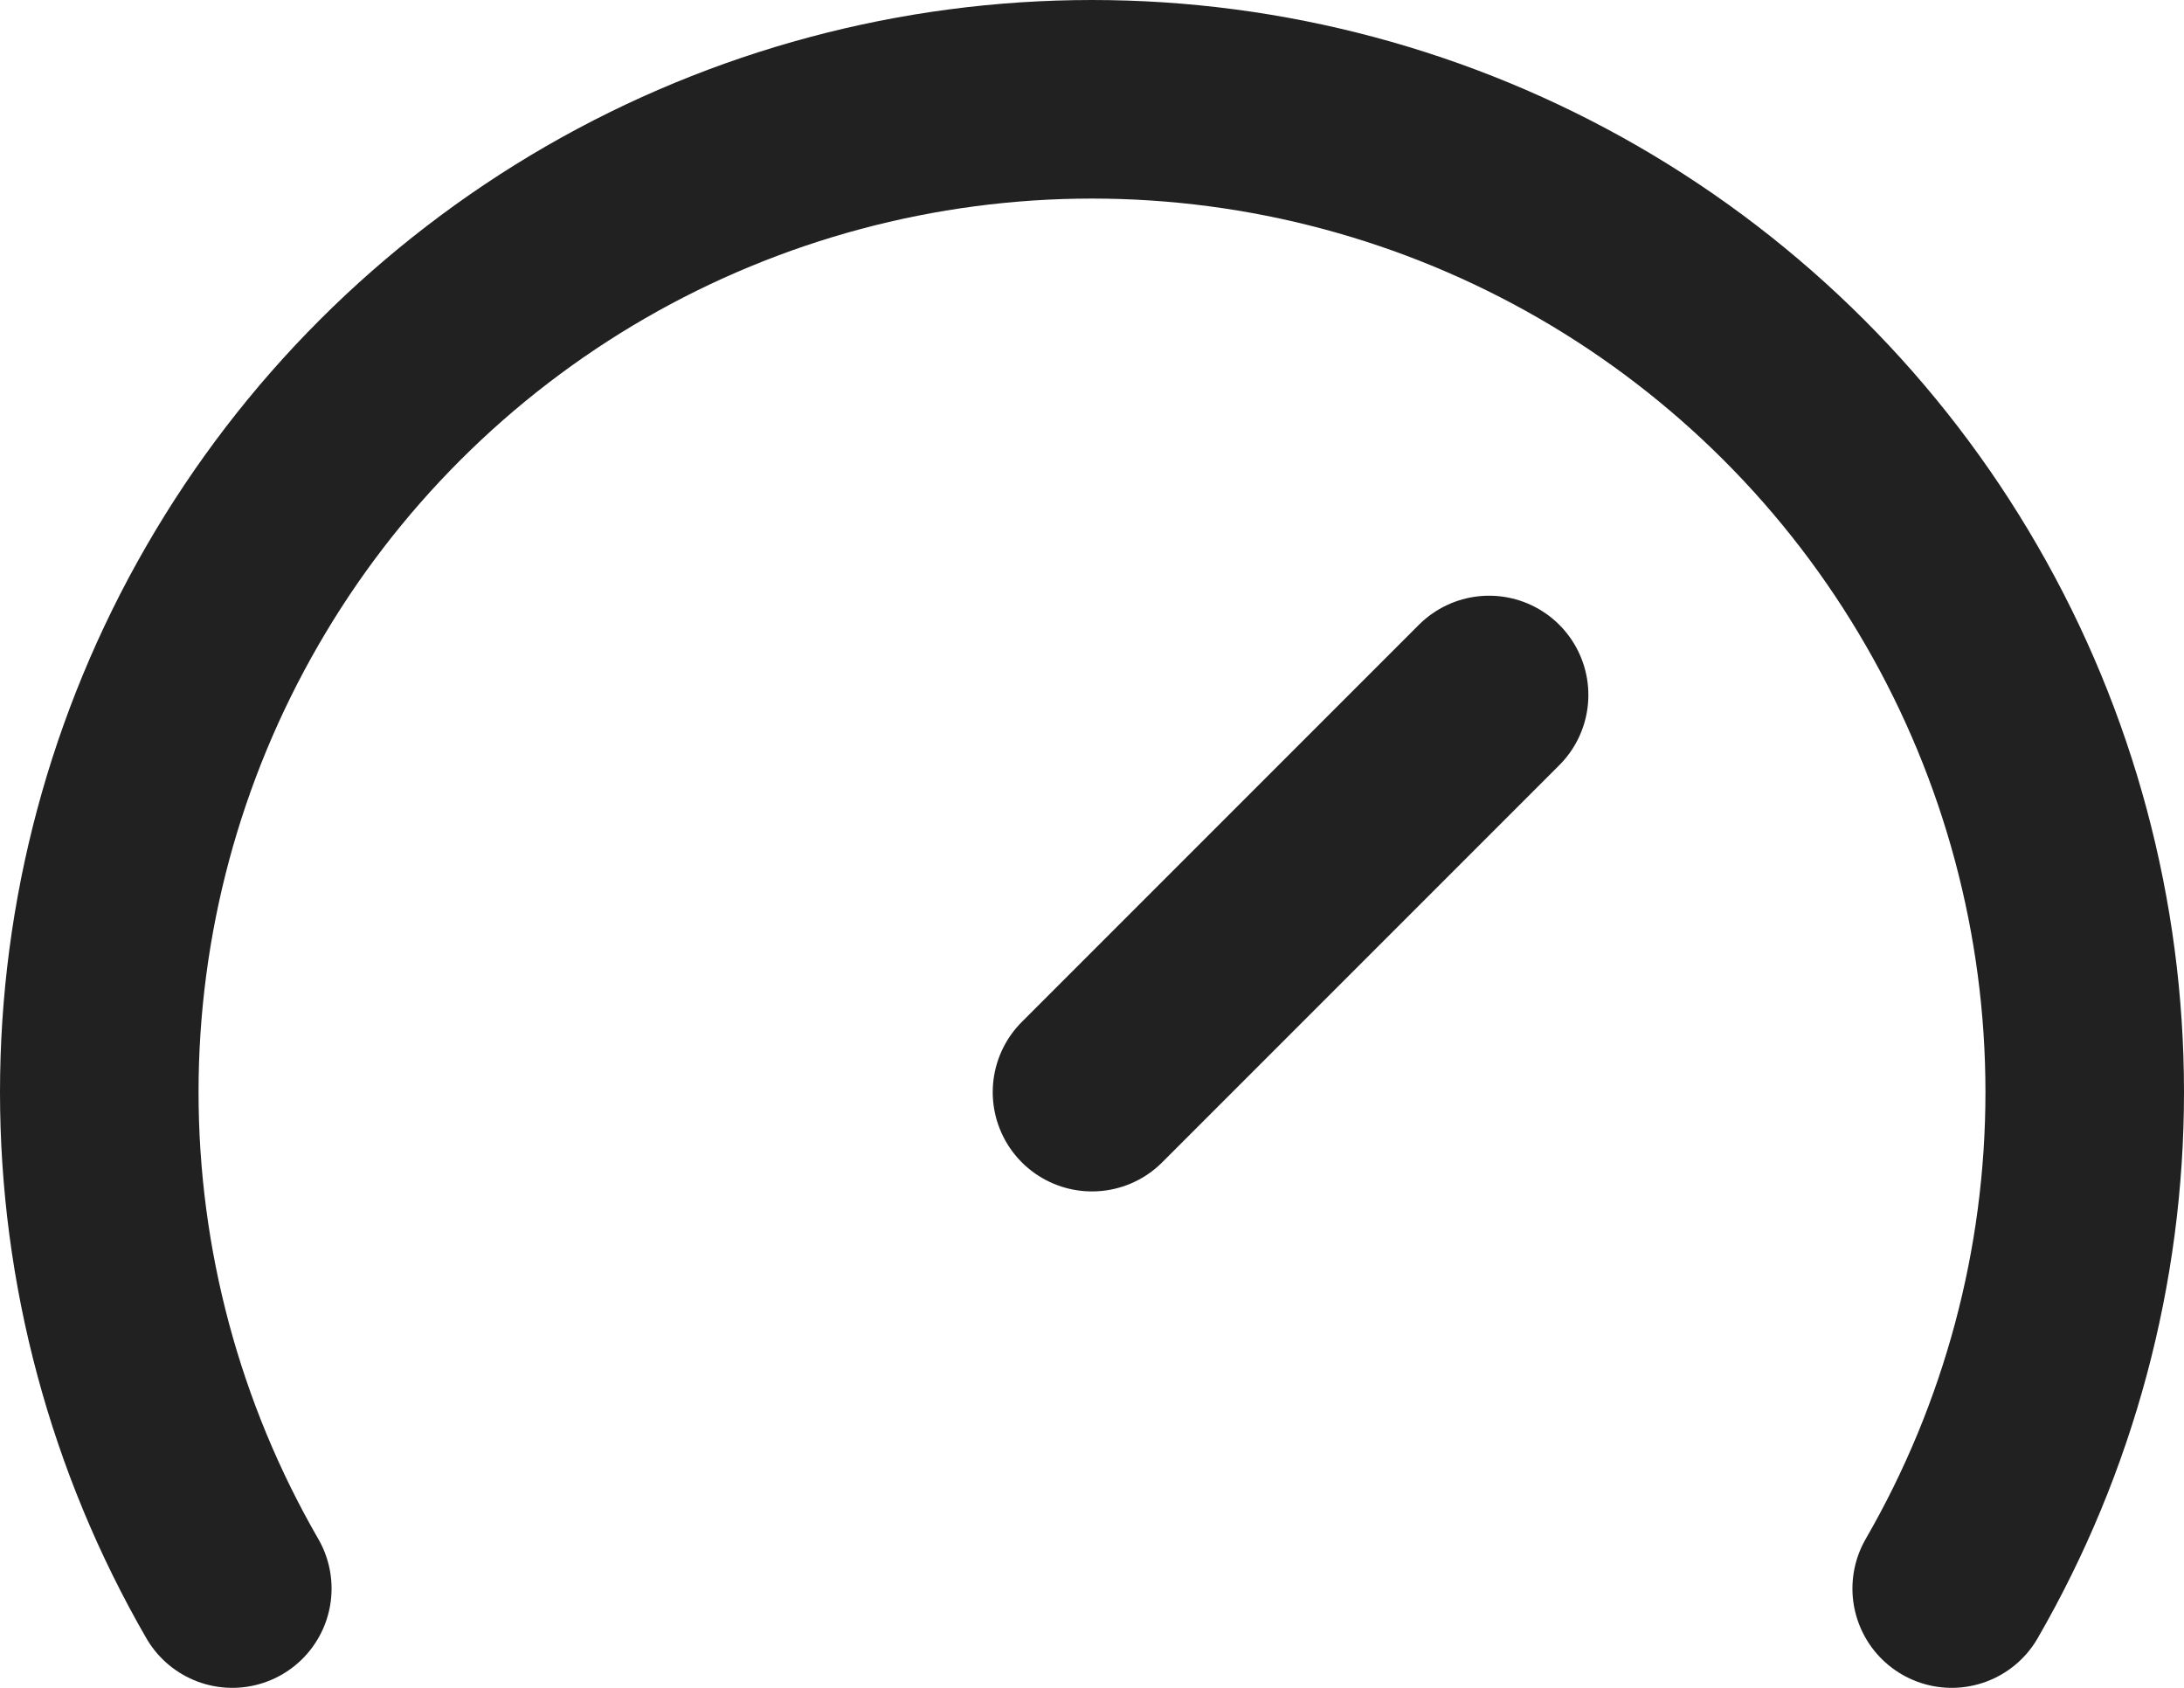
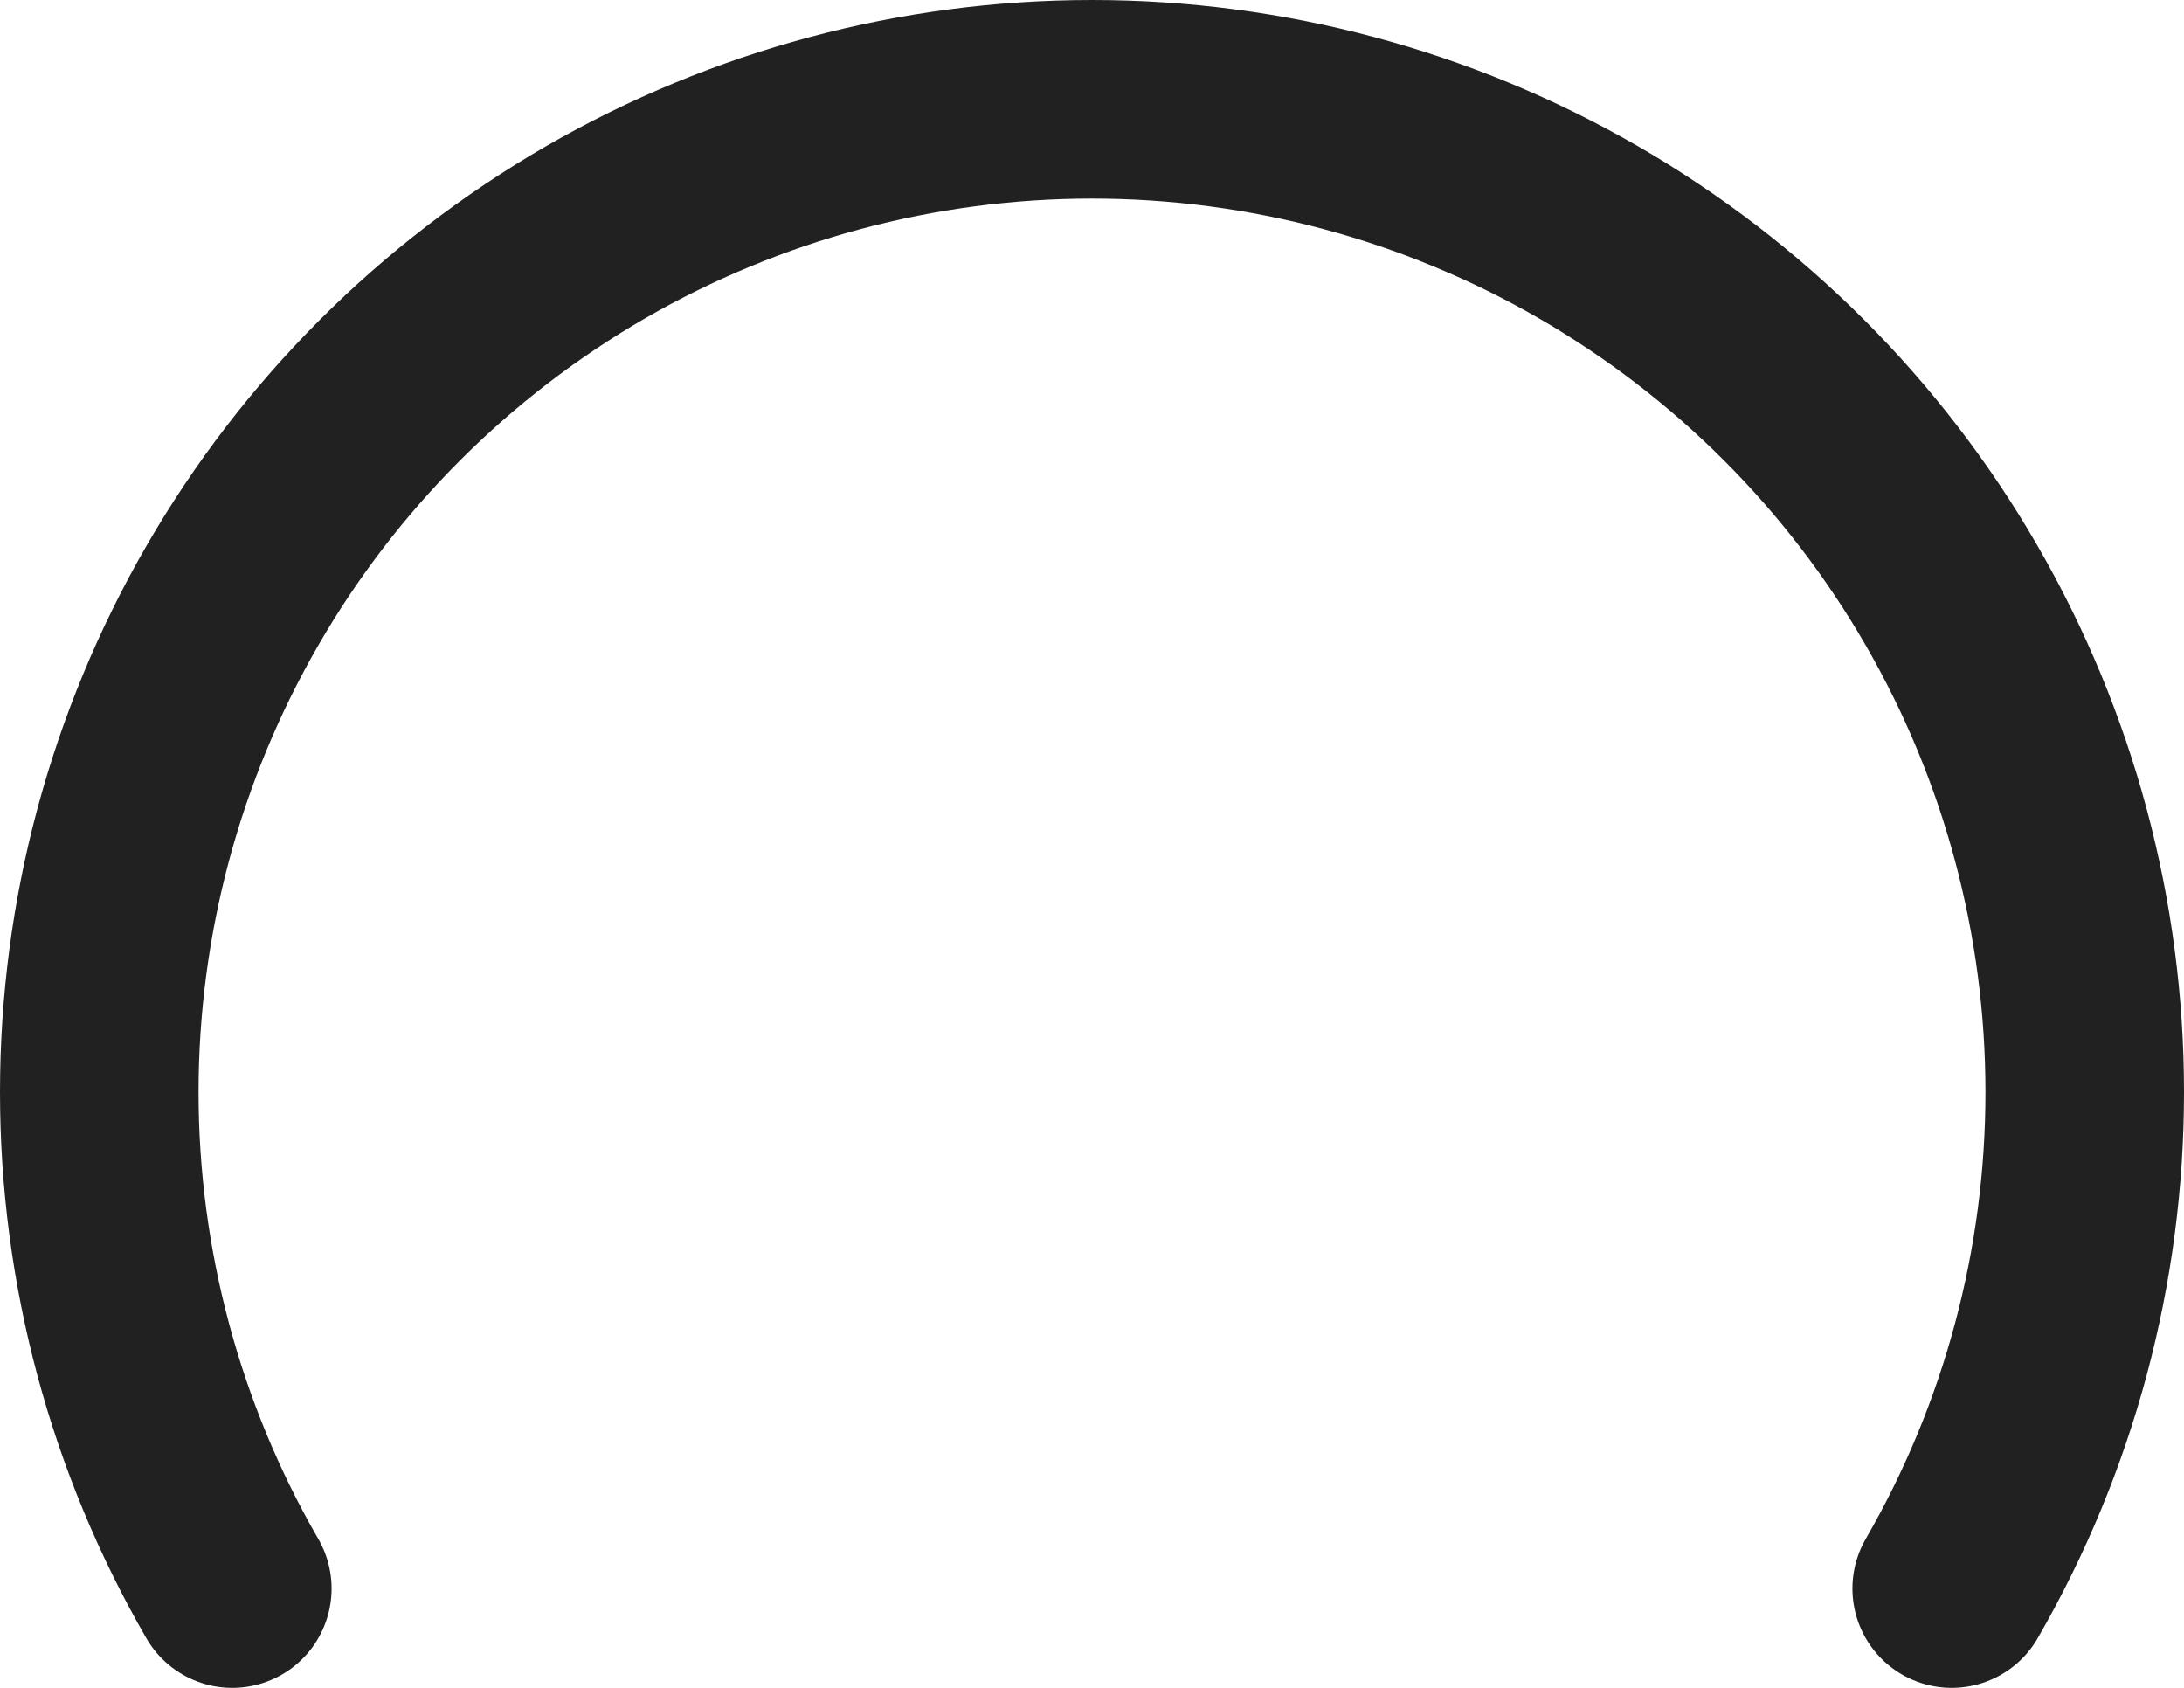
<svg xmlns="http://www.w3.org/2000/svg" width="22" height="17" viewBox="0 0 22 17" fill="none">
-   <path d="M11 11L15 7M2.34 16C1.462 14.48 1 12.755 1 11C1 9.244 1.462 7.52 2.34 6C3.217 4.479 4.48 3.217 6 2.339C7.52 1.462 9.245 1 11 1C12.755 1 14.48 1.462 16 2.339C17.52 3.217 18.783 4.479 19.66 6C20.538 7.52 21 9.244 21 11C21 12.755 20.538 14.48 19.66 16" stroke="black" stroke-opacity="0.87" stroke-width="2" stroke-linecap="round" stroke-linejoin="round" />
+   <path d="M11 11M2.34 16C1.462 14.48 1 12.755 1 11C1 9.244 1.462 7.52 2.34 6C3.217 4.479 4.48 3.217 6 2.339C7.52 1.462 9.245 1 11 1C12.755 1 14.48 1.462 16 2.339C17.52 3.217 18.783 4.479 19.66 6C20.538 7.52 21 9.244 21 11C21 12.755 20.538 14.48 19.66 16" stroke="black" stroke-opacity="0.87" stroke-width="2" stroke-linecap="round" stroke-linejoin="round" />
</svg>